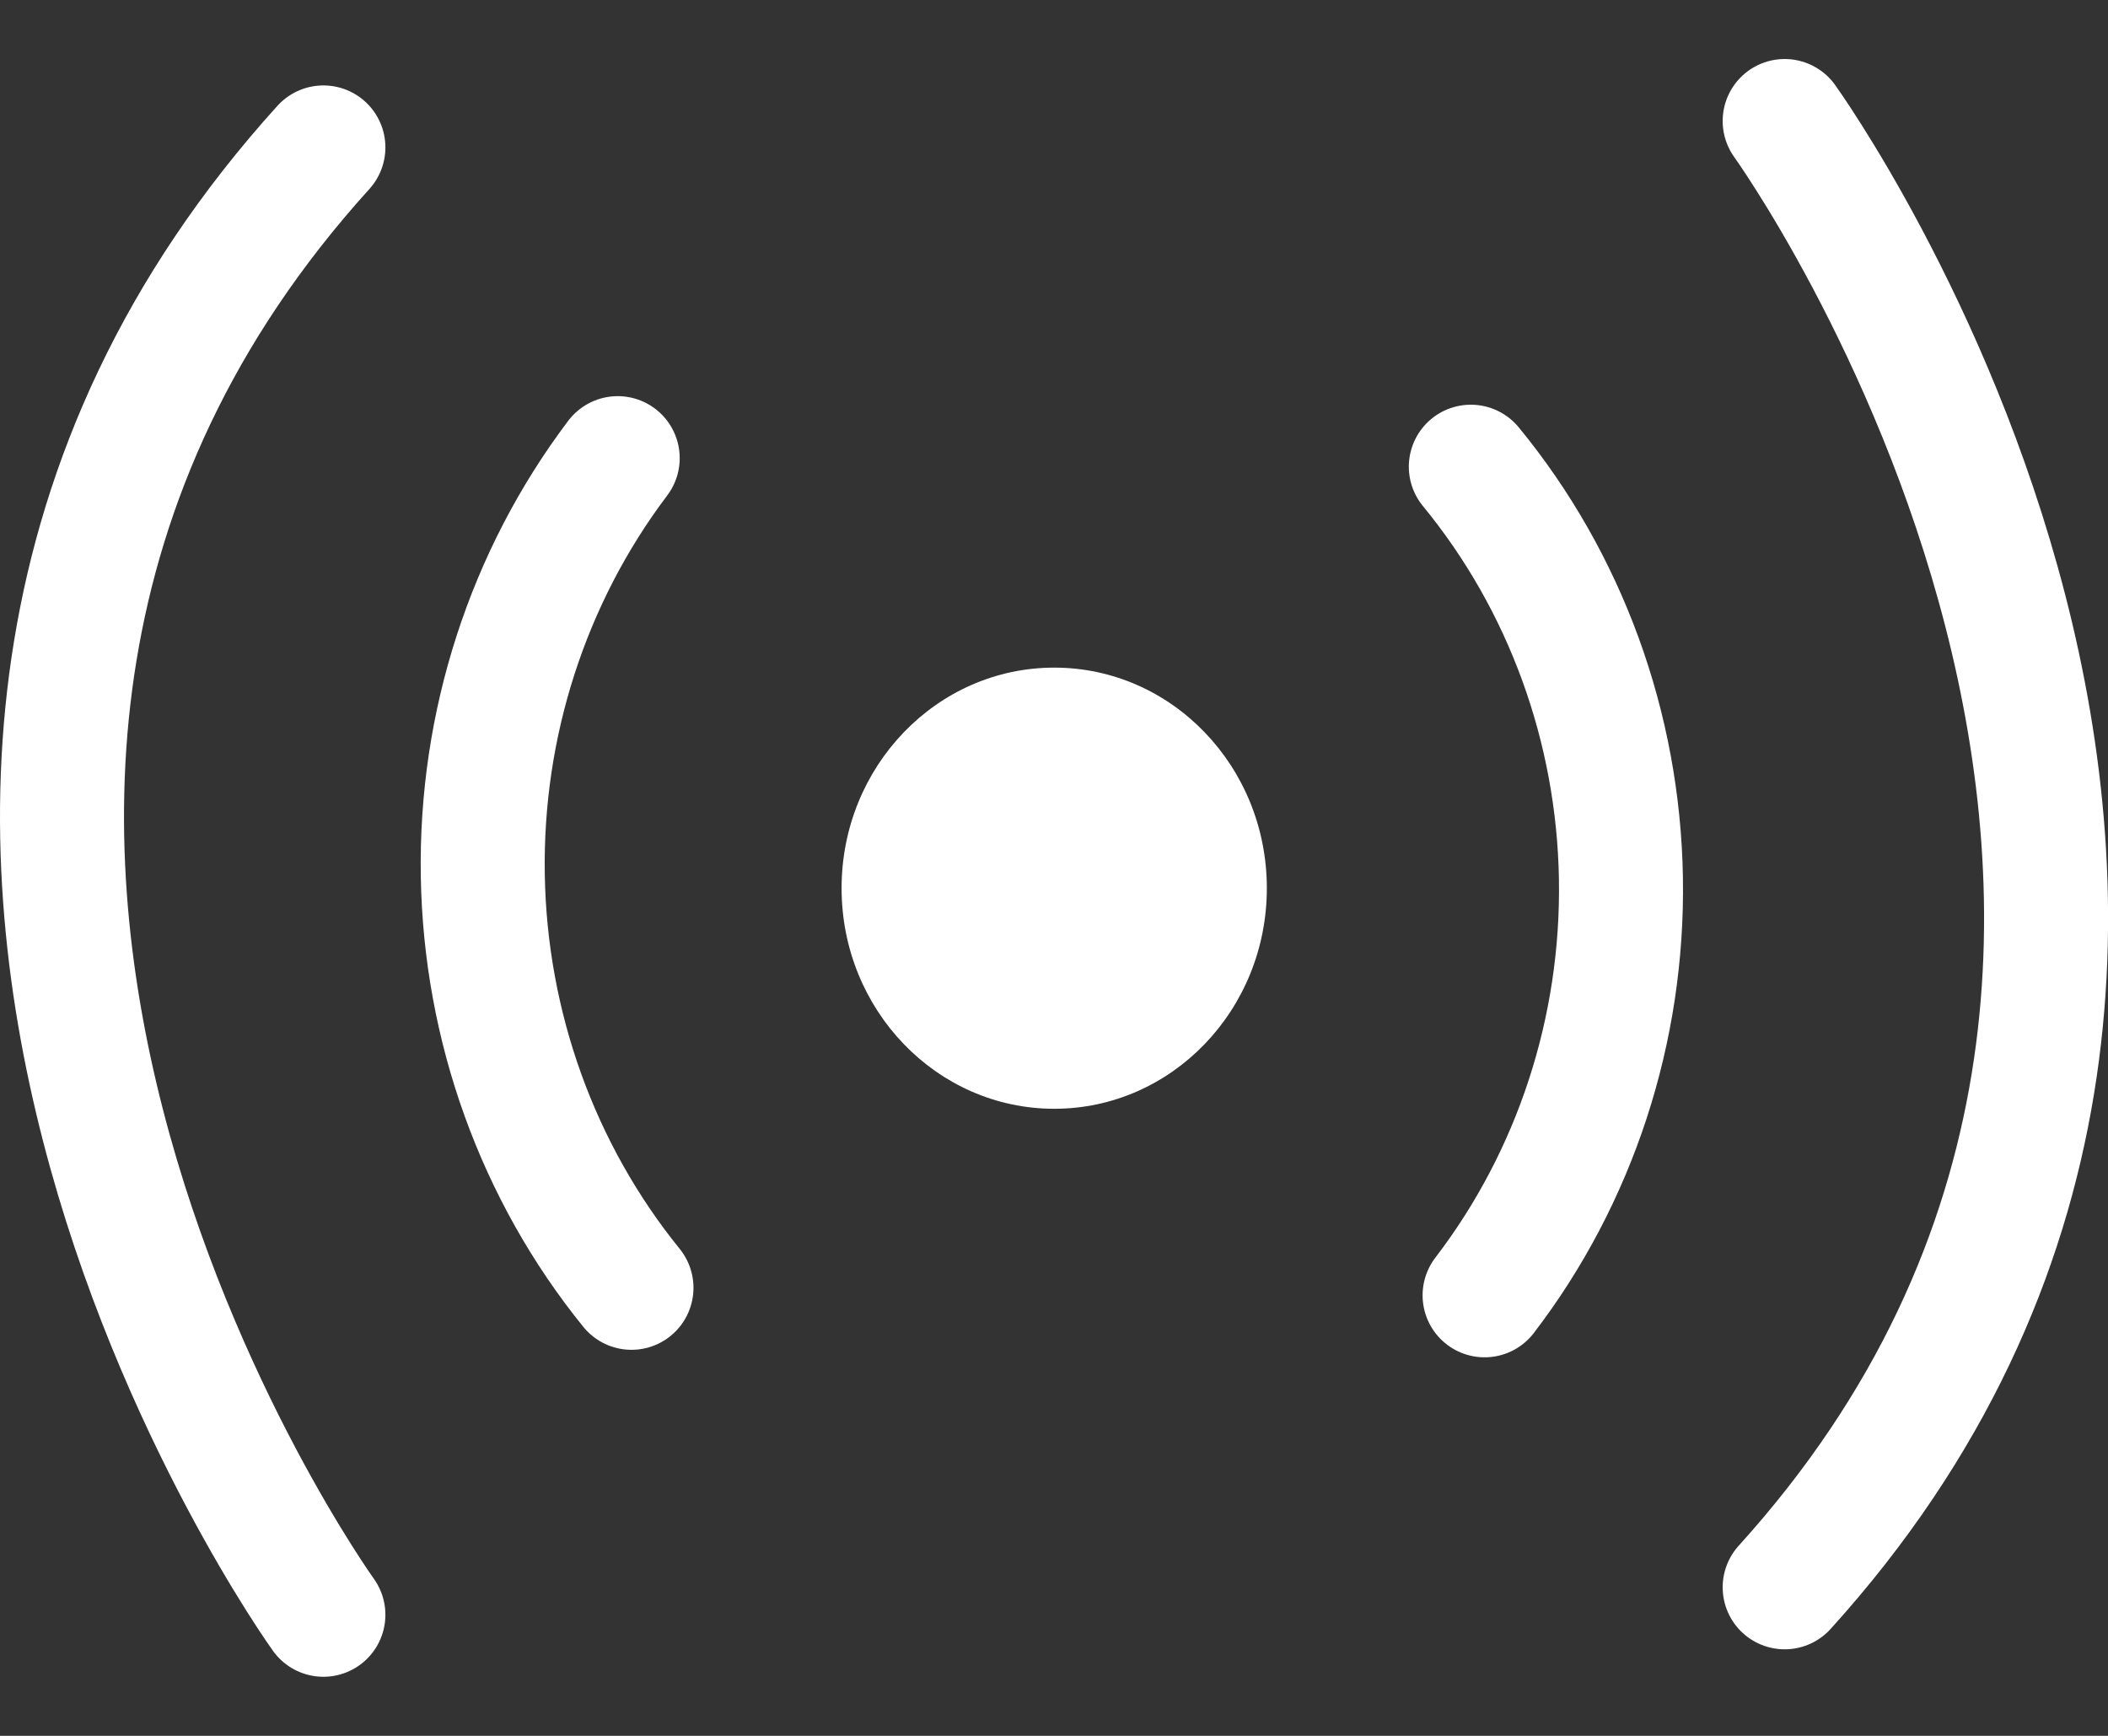
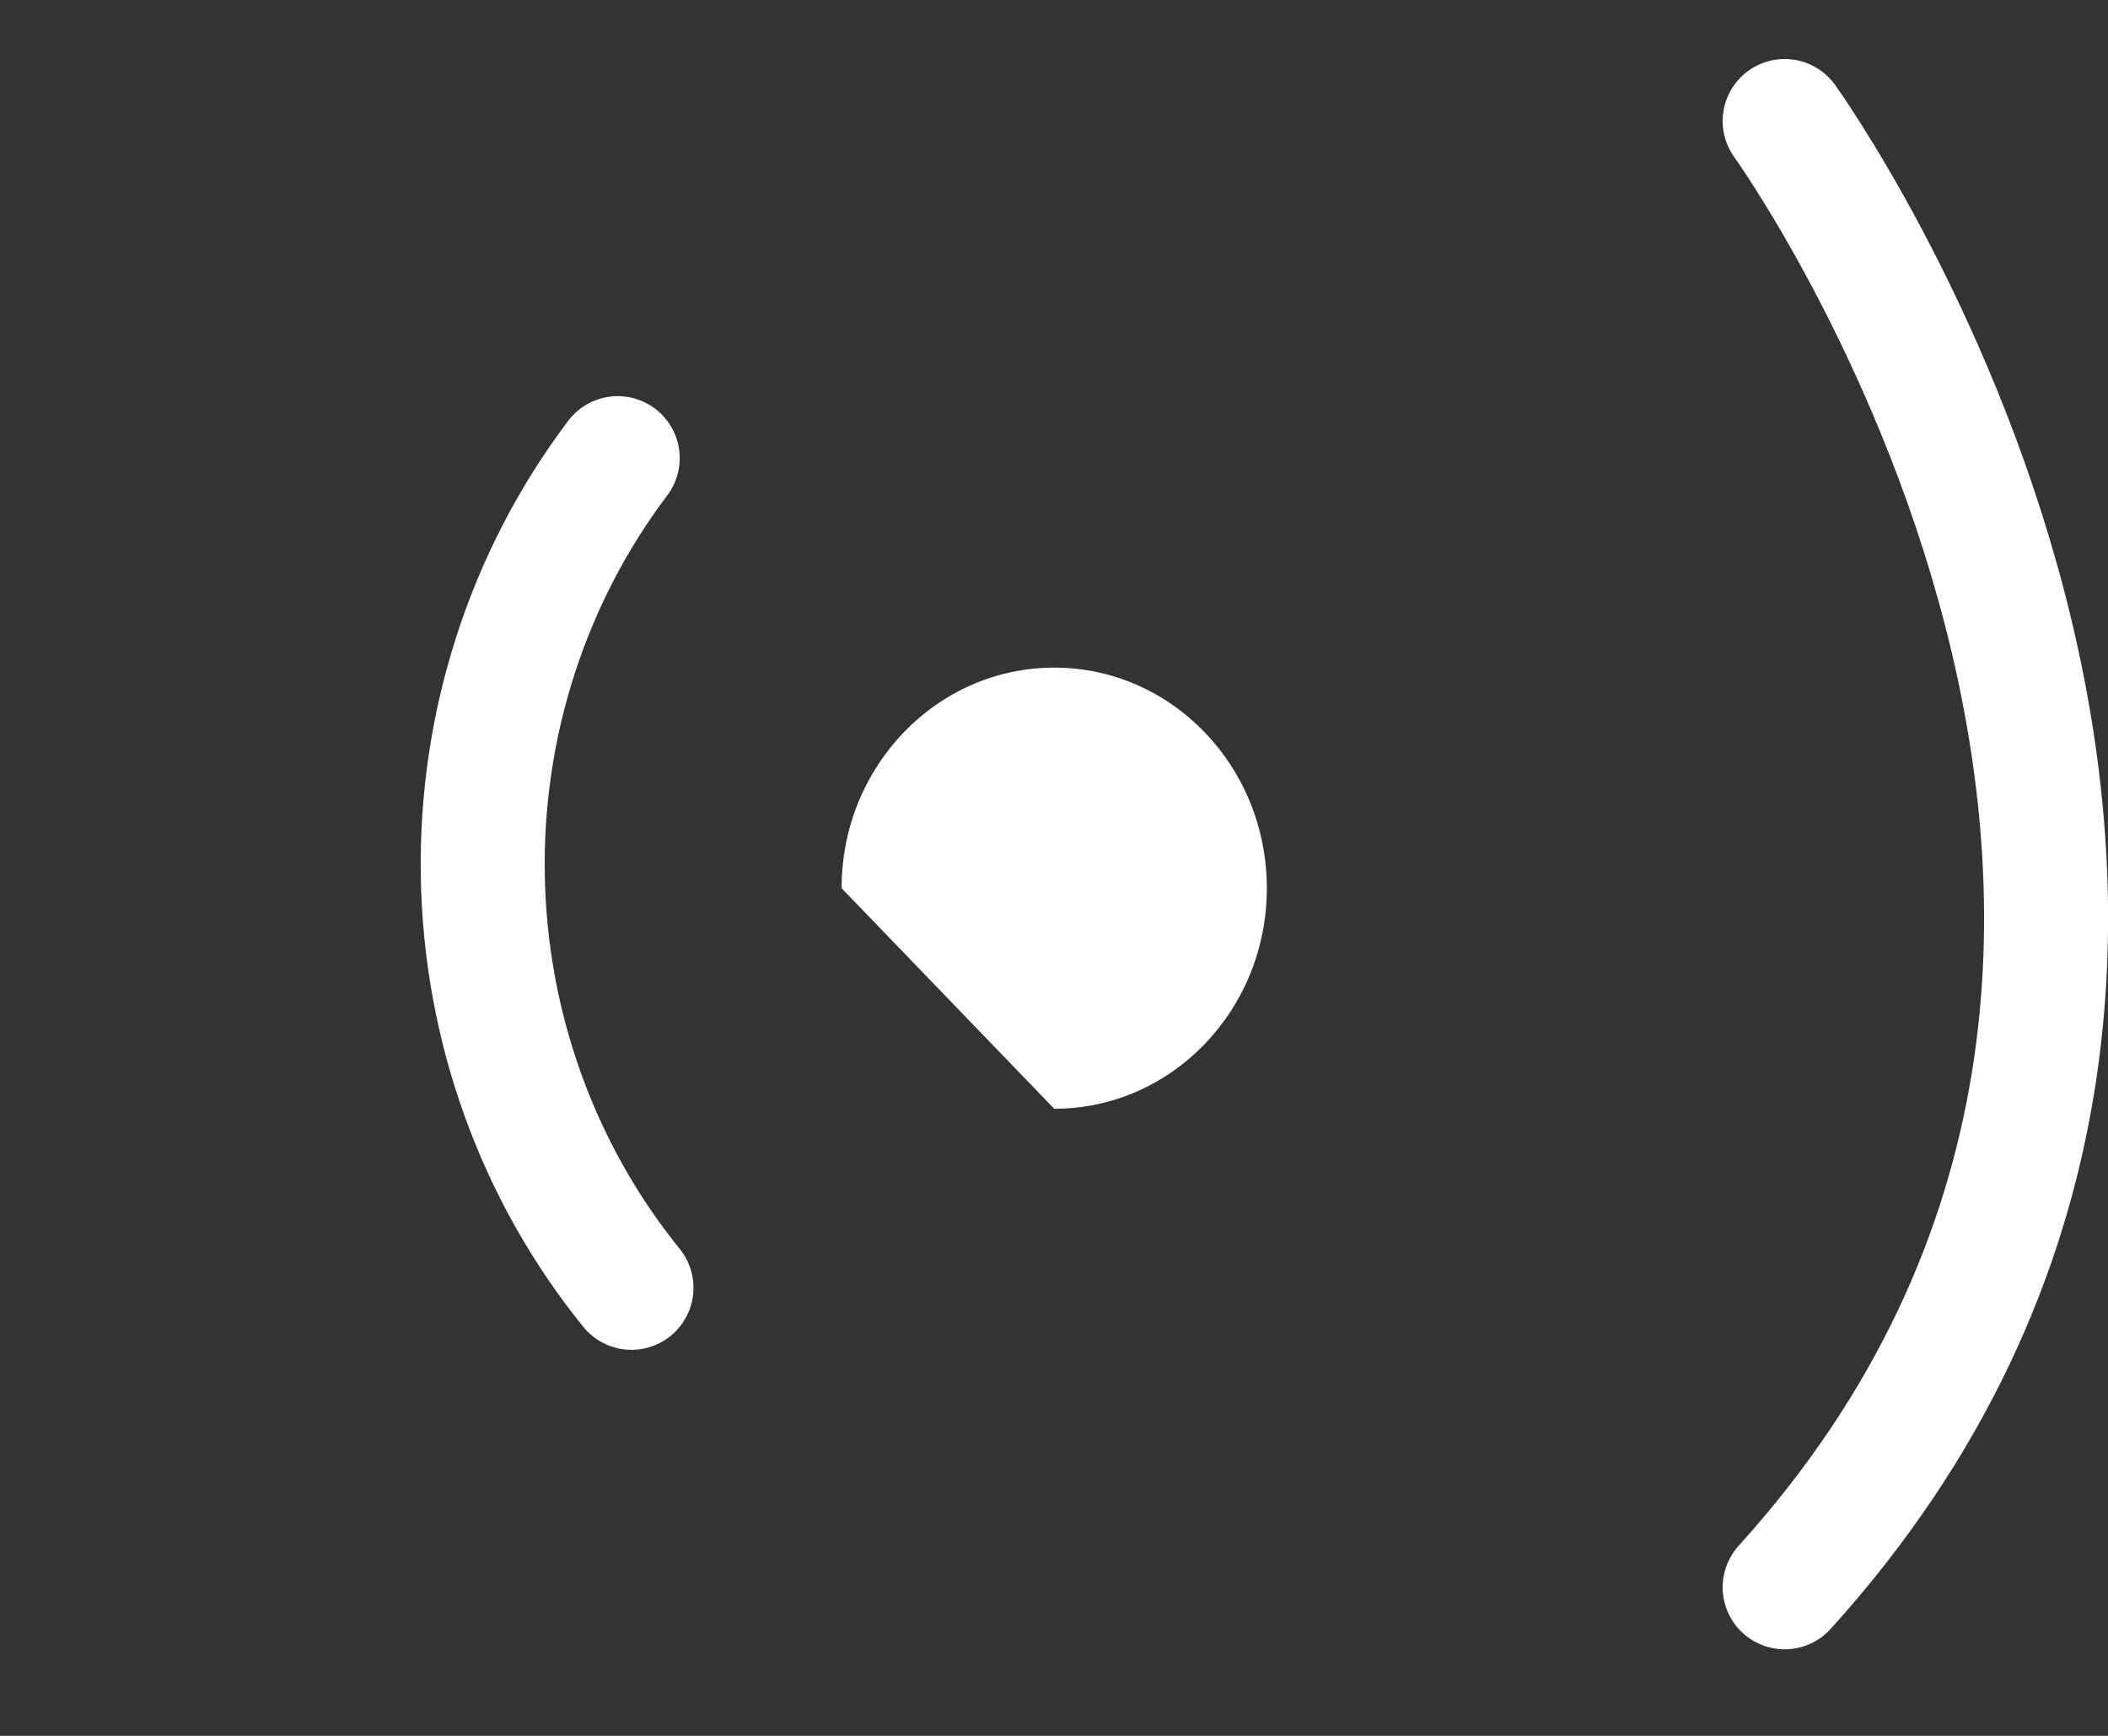
<svg xmlns="http://www.w3.org/2000/svg" width="34" height="28" viewBox="0 0 34 28" fill="none">
  <rect x="0" y="0" width="34" height="28" fill="#333333" stroke="none" />
-   <path d="M17.004 17.885C18.898 17.885 20.433 16.292 20.433 14.327C20.433 12.362 18.898 10.769 17.004 10.769C15.11 10.769 13.574 12.362 13.574 14.327C13.574 16.292 15.11 17.885 17.004 17.885Z" fill="white" />
+   <path d="M17.004 17.885C18.898 17.885 20.433 16.292 20.433 14.327C20.433 12.362 18.898 10.769 17.004 10.769C15.11 10.769 13.574 12.362 13.574 14.327Z" fill="white" />
  <path d="M10.185 20.773C8.674 18.908 7.827 16.559 7.787 14.122C7.746 11.685 8.515 9.308 9.963 7.39" stroke="white" stroke-width="2" stroke-miterlimit="10" stroke-linecap="round" />
-   <path d="M23.723 7.528C25.248 9.384 26.104 11.732 26.144 14.17C26.184 16.608 25.407 18.985 23.945 20.894" stroke="white" stroke-width="2" stroke-miterlimit="10" stroke-linecap="round" />
-   <path d="M5.216 26.047C5.216 26.047 -4.27 12.858 5.216 2.378" stroke="white" stroke-width="2" stroke-miterlimit="10" stroke-linecap="round" />
  <path d="M28.785 1.952C28.785 1.952 38.272 15.123 28.785 25.604" stroke="white" stroke-width="2" stroke-miterlimit="10" stroke-linecap="round" />
</svg>